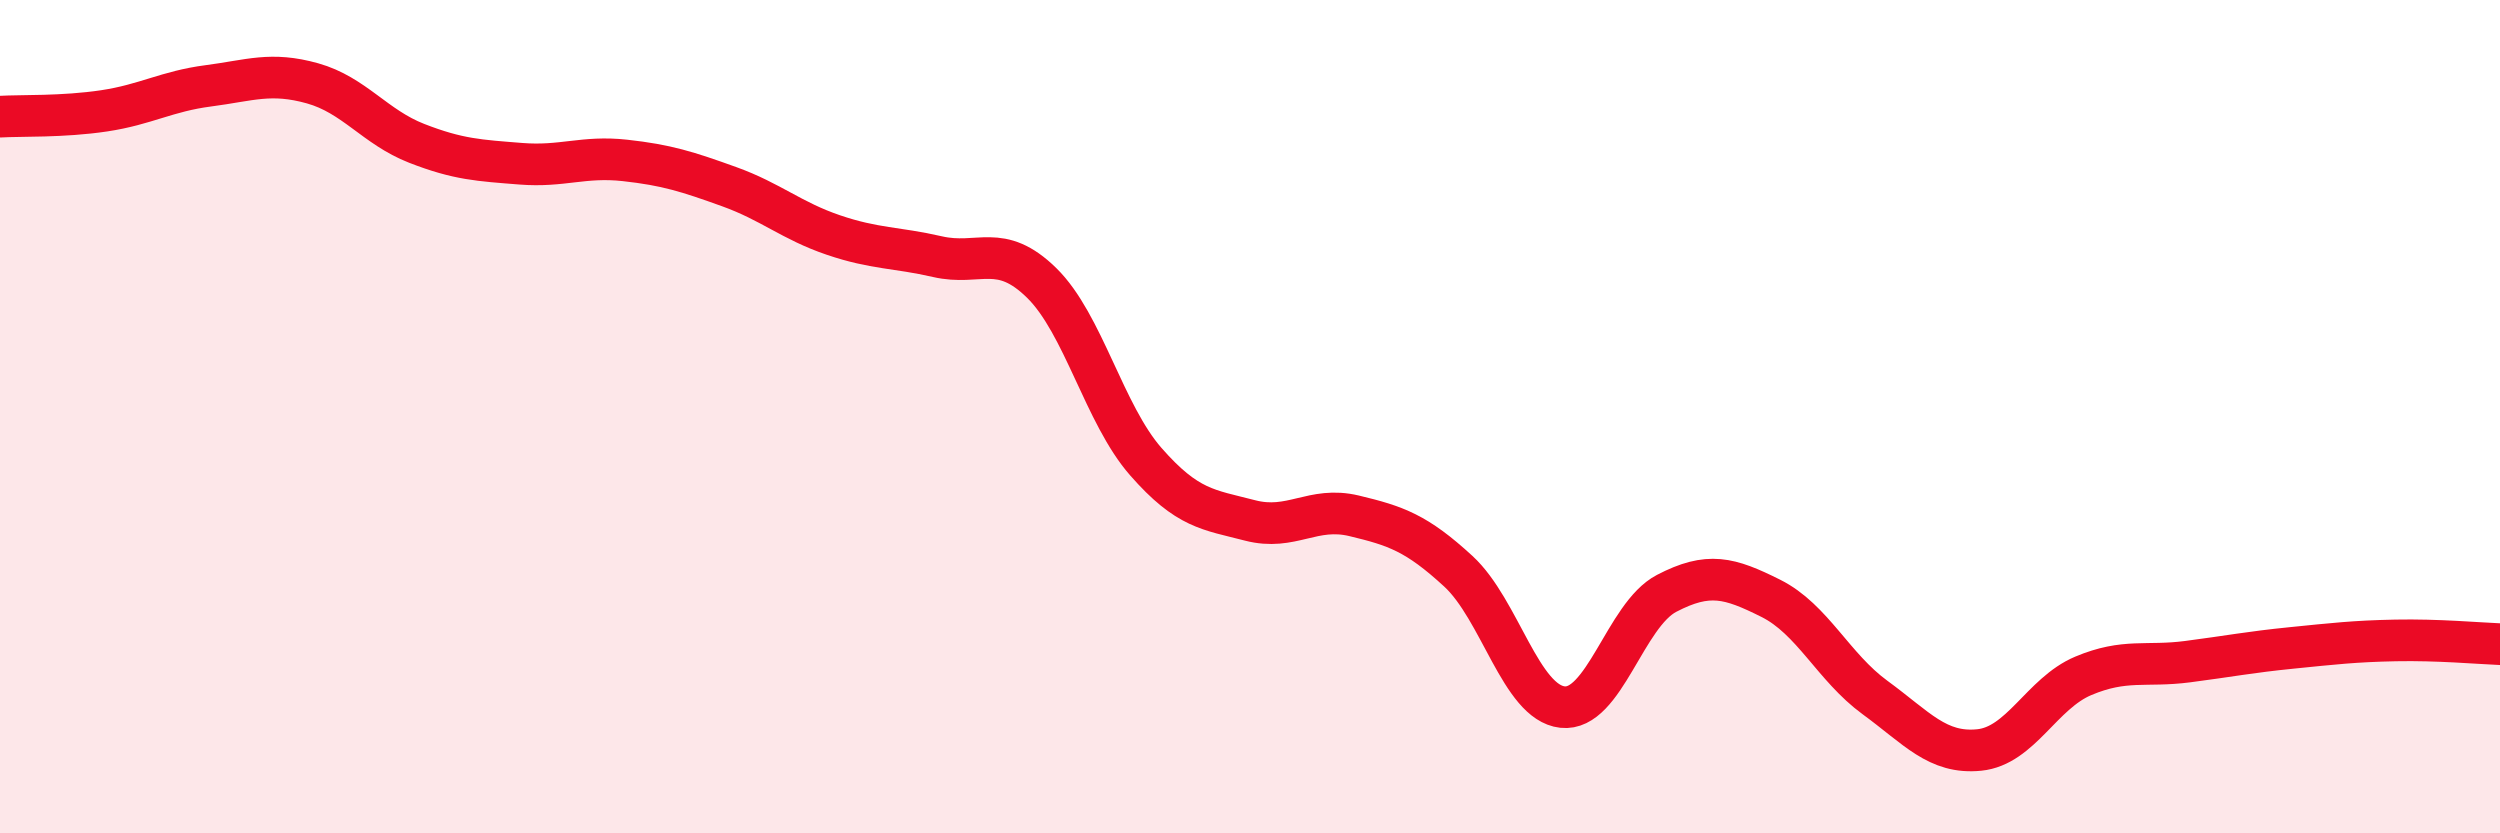
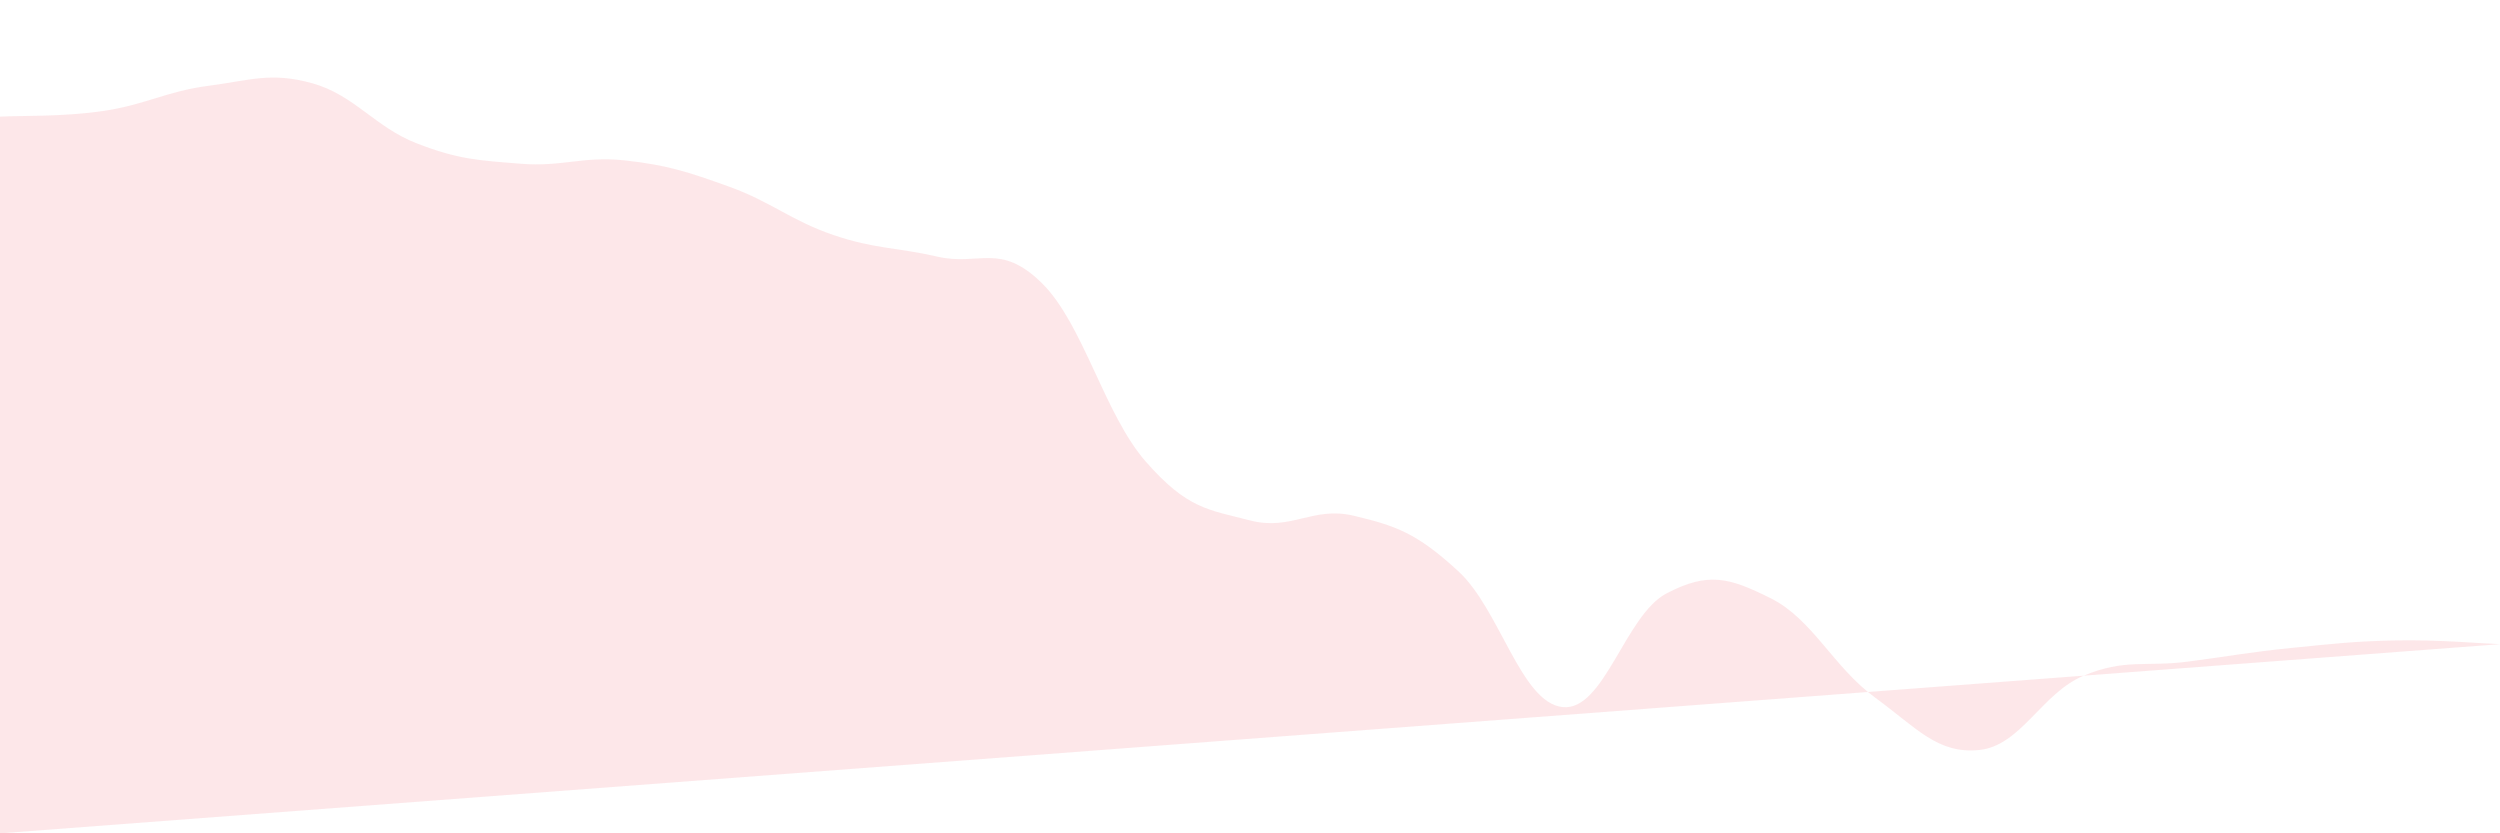
<svg xmlns="http://www.w3.org/2000/svg" width="60" height="20" viewBox="0 0 60 20">
-   <path d="M 0,2.8 C 0.5,2.77 1.5,2.81 2.5,2.66 C 3.5,2.51 4,2.19 5,2.06 C 6,1.93 6.5,1.72 7.5,2 C 8.5,2.28 9,3.05 10,3.44 C 11,3.83 11.5,3.85 12.5,3.93 C 13.5,4.01 14,3.74 15,3.85 C 16,3.96 16.5,4.12 17.5,4.48 C 18.5,4.84 19,5.3 20,5.64 C 21,5.98 21.5,5.93 22.5,6.16 C 23.5,6.39 24,5.81 25,6.79 C 26,7.77 26.5,9.94 27.5,11.08 C 28.5,12.22 29,12.23 30,12.49 C 31,12.75 31.5,12.14 32.5,12.38 C 33.5,12.62 34,12.79 35,13.71 C 36,14.63 36.5,16.86 37.5,16.97 C 38.5,17.08 39,14.76 40,14.24 C 41,13.72 41.5,13.86 42.5,14.36 C 43.5,14.86 44,16.01 45,16.74 C 46,17.47 46.5,18.1 47.5,18 C 48.5,17.9 49,16.64 50,16.22 C 51,15.8 51.5,16.01 52.5,15.88 C 53.5,15.75 54,15.65 55,15.55 C 56,15.45 56.5,15.39 57.5,15.37 C 58.5,15.35 59.5,15.44 60,15.46L60 20L0 20Z" fill="#EB0A25" opacity="0.1" stroke-linecap="round" stroke-linejoin="round" />
-   <path d="M 0,2.8 C 0.5,2.77 1.5,2.81 2.5,2.66 C 3.5,2.51 4,2.19 5,2.06 C 6,1.93 6.5,1.72 7.5,2 C 8.5,2.28 9,3.05 10,3.44 C 11,3.83 11.5,3.85 12.5,3.93 C 13.5,4.01 14,3.74 15,3.85 C 16,3.96 16.5,4.12 17.5,4.48 C 18.5,4.84 19,5.3 20,5.64 C 21,5.98 21.5,5.93 22.5,6.16 C 23.5,6.39 24,5.81 25,6.79 C 26,7.77 26.5,9.94 27.5,11.08 C 28.5,12.22 29,12.23 30,12.49 C 31,12.75 31.5,12.14 32.5,12.38 C 33.5,12.62 34,12.79 35,13.71 C 36,14.63 36.5,16.86 37.5,16.97 C 38.5,17.08 39,14.76 40,14.24 C 41,13.72 41.5,13.86 42.5,14.36 C 43.5,14.86 44,16.01 45,16.74 C 46,17.47 46.5,18.1 47.5,18 C 48.5,17.9 49,16.64 50,16.22 C 51,15.8 51.5,16.01 52.5,15.88 C 53.5,15.75 54,15.65 55,15.55 C 56,15.45 56.5,15.39 57.5,15.37 C 58.5,15.35 59.5,15.44 60,15.46" stroke="#EB0A25" stroke-width="1" fill="none" stroke-linecap="round" stroke-linejoin="round" />
+   <path d="M 0,2.8 C 0.5,2.77 1.5,2.81 2.5,2.66 C 3.5,2.51 4,2.19 5,2.06 C 6,1.93 6.5,1.72 7.5,2 C 8.5,2.28 9,3.05 10,3.44 C 11,3.83 11.5,3.85 12.5,3.93 C 13.5,4.01 14,3.74 15,3.85 C 16,3.96 16.5,4.12 17.5,4.48 C 18.5,4.84 19,5.3 20,5.64 C 21,5.98 21.5,5.93 22.5,6.16 C 23.5,6.39 24,5.81 25,6.79 C 26,7.77 26.5,9.94 27.5,11.08 C 28.5,12.22 29,12.23 30,12.49 C 31,12.75 31.5,12.14 32.5,12.38 C 33.5,12.62 34,12.79 35,13.71 C 36,14.63 36.5,16.86 37.5,16.97 C 38.5,17.08 39,14.76 40,14.24 C 41,13.72 41.5,13.86 42.5,14.36 C 43.5,14.86 44,16.01 45,16.74 C 46,17.47 46.5,18.1 47.5,18 C 48.5,17.9 49,16.64 50,16.22 C 51,15.8 51.5,16.01 52.5,15.88 C 53.5,15.75 54,15.65 55,15.55 C 56,15.45 56.5,15.39 57.5,15.37 C 58.5,15.35 59.5,15.44 60,15.46L0 20Z" fill="#EB0A25" opacity="0.1" stroke-linecap="round" stroke-linejoin="round" />
</svg>